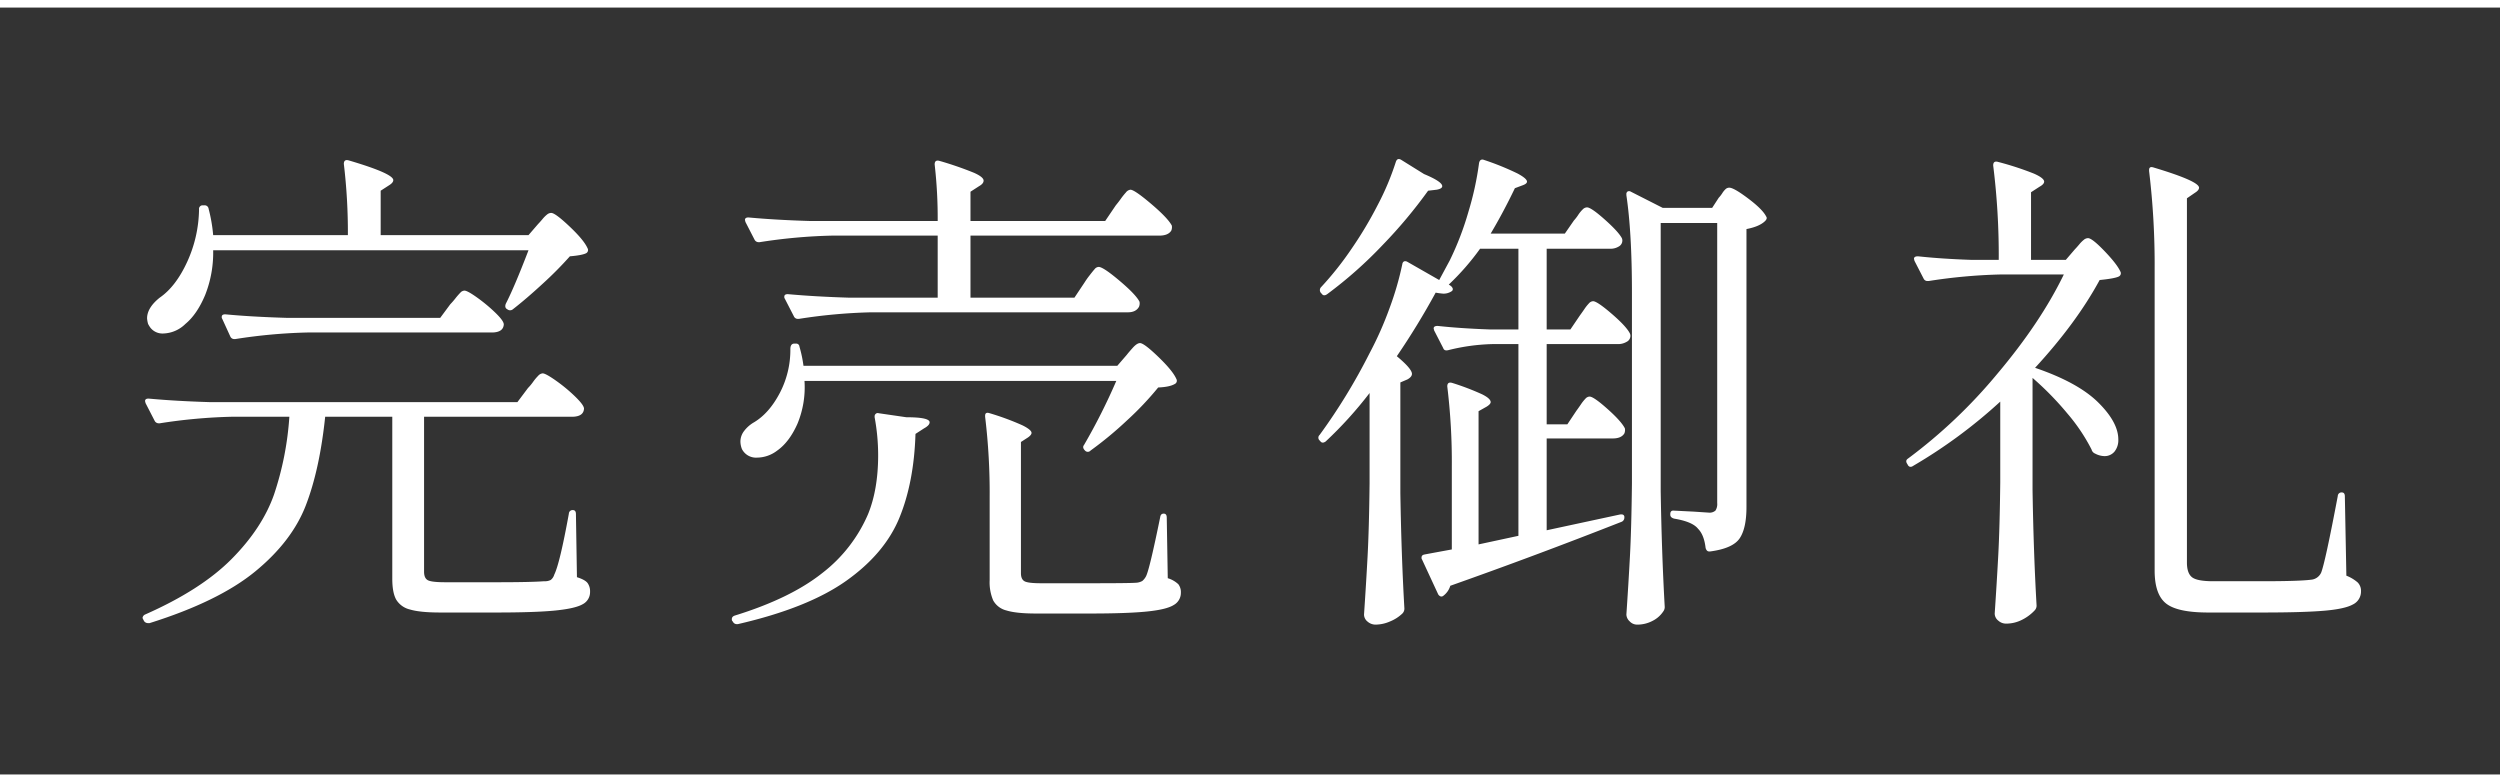
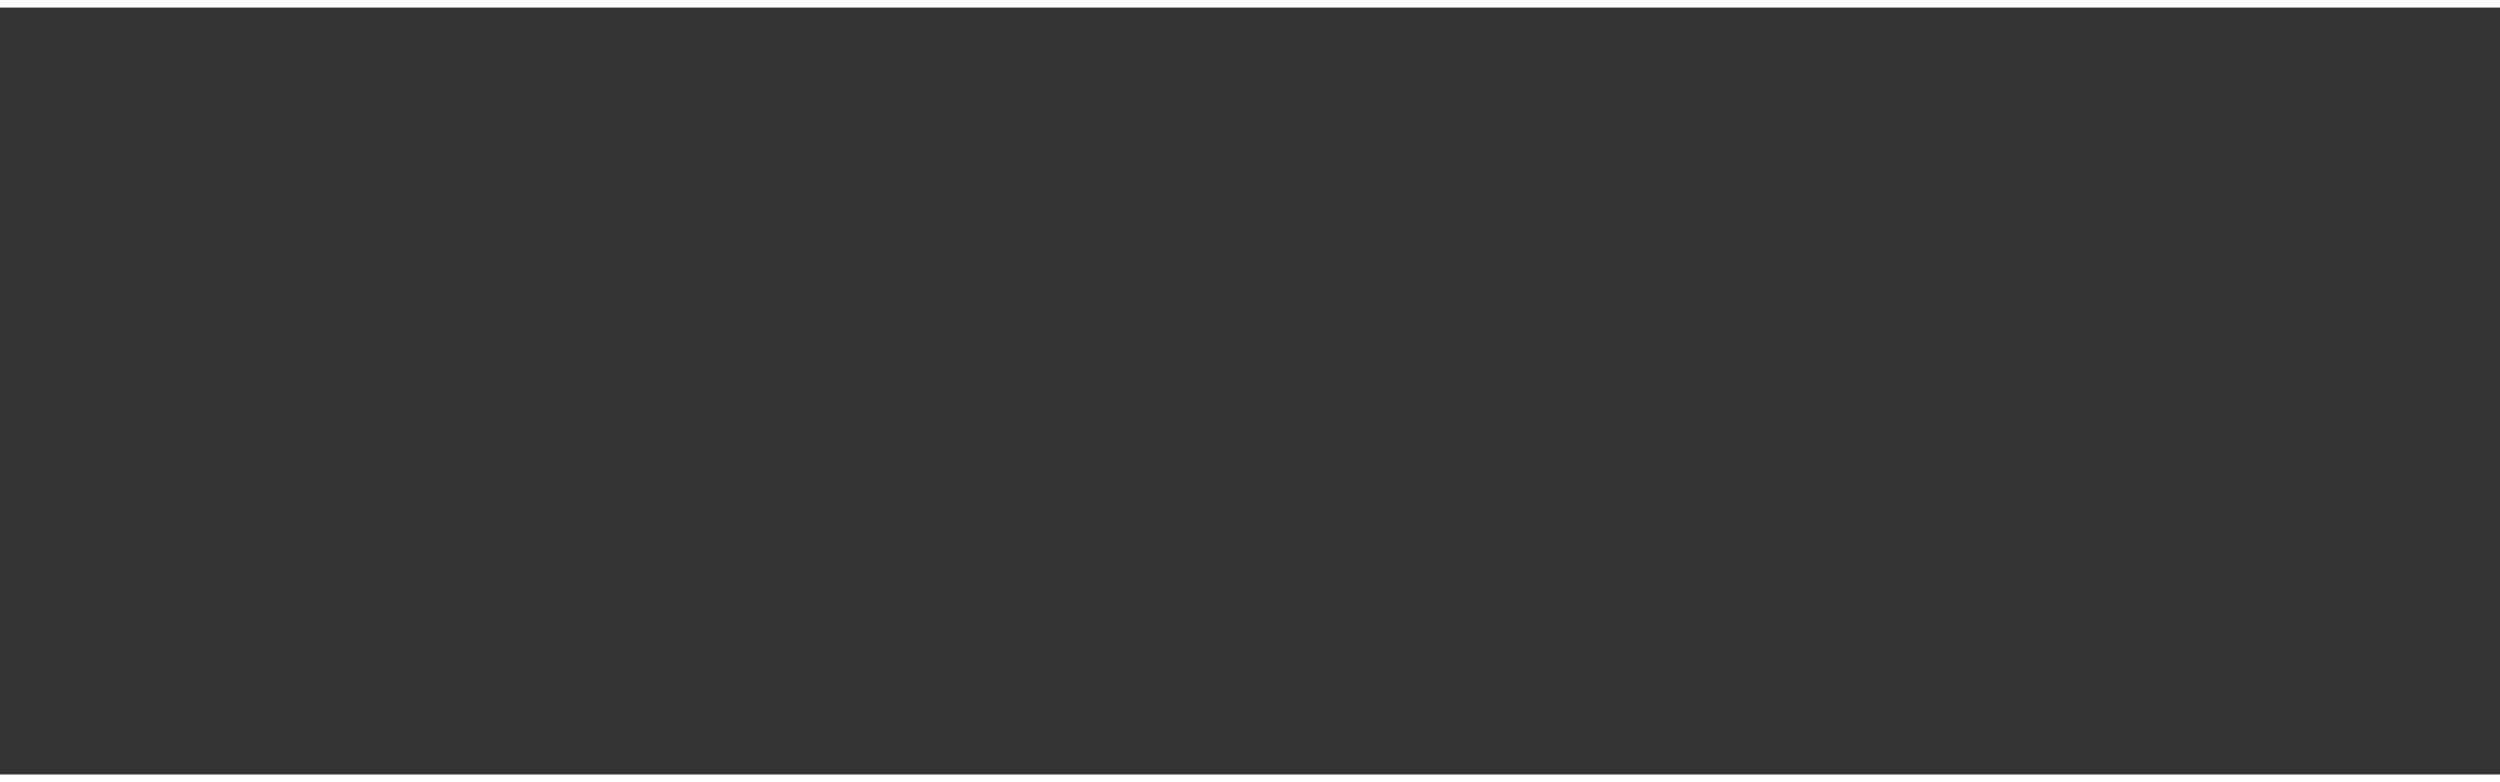
<svg xmlns="http://www.w3.org/2000/svg" width="991" height="310" viewBox="0 0 991 310">
  <rect x="0" y="0" width="991" height="310" fill="#333333" stroke="none" />
  <g transform="translate(2864.5 -2818)">
-     <path d="M168.8-143.2q.6-.6,1.7-1.9a12.579,12.579,0,0,1,1.9-1.9,2.66,2.66,0,0,1,1.6-.6q1.6,0,7.3,5.4t7.1,8.6a1.414,1.414,0,0,1-.6,2q-1.6.8-6.4,1.2a145.544,145.544,0,0,1-10.7,10.8q-6.5,6-11.9,10.2a1.71,1.71,0,0,1-2.2,0q-1.2-.6-.6-2.2,3.4-6.6,9-21.2H40A45.624,45.624,0,0,1,36.8-115q-3.2,7.6-7.8,11.4a13.01,13.01,0,0,1-8.8,3.8,6.1,6.1,0,0,1-5-2.2,10.508,10.508,0,0,1-1-1.6,11.027,11.027,0,0,1-.4-2.2q0-4.2,5-8.2,6.4-4.4,10.9-14.2A51.549,51.549,0,0,0,34.4-149a1.414,1.414,0,0,1,1.6-1.6h.4a1.566,1.566,0,0,1,1.8,1.4A61.3,61.3,0,0,1,40-138.8H93.4A228.4,228.4,0,0,0,91.8-167q0-2,2-1.4,17.6,5.2,17.6,7.8,0,1-1.6,2l-3.4,2.2v17.6H165ZM134-111.4a29.016,29.016,0,0,0,2-2.3,29.019,29.019,0,0,1,2-2.3,2.3,2.3,0,0,1,1.6-.8q1.2,0,5.1,2.8a63.6,63.6,0,0,1,7.2,6q3.3,3.2,3.3,4.6-.2,3.2-4.8,3.2h-73a214.429,214.429,0,0,0-28.6,2.6h-.6a1.687,1.687,0,0,1-1.4-1l-3.2-7a1.158,1.158,0,0,1-.2-.8q0-1,1.4-1,10.6,1,24.4,1.4H130Zm30.8,33.2a19.044,19.044,0,0,0,2-2.4,19.043,19.043,0,0,1,2-2.4,2.76,2.76,0,0,1,1.8-1q1.2,0,5.3,2.9a63.55,63.55,0,0,1,7.6,6.3Q187-71.4,187-70q-.2,3.2-4.8,3.2H123.6V-5.4q0,2.6,1.5,3.4t6.9.8h20.4q13.6,0,18.8-.4a5.1,5.1,0,0,0,2.6-.5,4.1,4.1,0,0,0,1.4-2.1q2.2-4.4,5.8-24.2a1.456,1.456,0,0,1,1.6-1.4q1.2,0,1.2,1.6l.4,25q3.2,1,4.2,2.3a5.6,5.6,0,0,1,1,3.5,5.379,5.379,0,0,1-2.9,4.9q-2.9,1.7-10.8,2.5t-23.7.8H130q-8,0-12-1.2a8.662,8.662,0,0,1-5.5-4Q111,2.8,111-2.6V-66.8H84.4q-2.2,21-7.7,35.2T56.7-5.5Q42.2,6.4,14.8,15h-.6a1.9,1.9,0,0,1-1.6-.8l-.2-.4L12,13a1.687,1.687,0,0,1,1-1.4q22.2-9.8,34.3-22T64.1-35.9a121.979,121.979,0,0,0,6.1-30.9H47.4a214.425,214.425,0,0,0-28.6,2.6h-.4a1.808,1.808,0,0,1-1.6-1l-3.6-7L13-73q0-1,1.4-1,10.8,1,24.2,1.4h122ZM385.4-120a31.451,31.451,0,0,1,1.9-2.7q1.3-1.7,2.1-2.6a2.218,2.218,0,0,1,1.6-.9q1.8,0,8.3,5.5t7.9,8.3a3.457,3.457,0,0,1-.2,2q-1.2,2.2-4.4,2.2H300.8a214.424,214.424,0,0,0-28.6,2.6h-.6a1.687,1.687,0,0,1-1.4-1l-3.6-7a1.158,1.158,0,0,1-.2-.8q0-1,1.4-1,11,1,24.4,1.4h35v-24.6h-42a214.421,214.421,0,0,0-28.6,2.6h-.4a1.808,1.808,0,0,1-1.6-1l-3.6-7-.2-.8q0-1,1.4-1,10.8,1,24.2,1.4h50.8a186.124,186.124,0,0,0-1.2-22.4q0-2,2-1.4a135.352,135.352,0,0,1,13.6,4.7q3.8,1.7,3.8,3.1,0,1.2-1.8,2.2l-3.4,2.2v11.6h53.4l4.2-6.2q1-1.2,2-2.6a27.332,27.332,0,0,1,2-2.5,2.7,2.7,0,0,1,1.8-1.1q1.6,0,8.2,5.6t8.2,8.6a3.457,3.457,0,0,1-.2,2q-1.2,2-4.8,2H340.2V-114h41.2Zm16.8,28.6q.6-.8,2.3-2.7t2.9-1.9q1.6,0,7.3,5.5t7.1,8.7a1.415,1.415,0,0,1-.6,2q-2,1.2-6.6,1.4a121.821,121.821,0,0,1-12.2,12.9,145.518,145.518,0,0,1-14.6,12.1,1.458,1.458,0,0,1-2.2,0q-1.2-1.2-.4-2.2A238.3,238.3,0,0,0,398-81H274.4a37.718,37.718,0,0,1-2.8,17q-3.2,7.2-8,10.6a13.279,13.279,0,0,1-8,2.8,6.256,6.256,0,0,1-6-3.4,8.569,8.569,0,0,1-.6-3,6.9,6.9,0,0,1,1.5-4.2,12.946,12.946,0,0,1,3.9-3.4q6-3.6,10.2-11.6a36.864,36.864,0,0,0,4.2-17.4q0-2.2,1.6-2.2h.6a1.284,1.284,0,0,1,1.4,1.2A50.732,50.732,0,0,1,274-87H398.4ZM347.8-34.8a250.384,250.384,0,0,0-1.8-32v-.4q0-1.6,1.8-1a103.978,103.978,0,0,1,13,4.8q3.6,1.8,3.6,3,0,.8-1.4,1.8l-2.8,1.8v52q0,2.4,1.4,3.2t6.6.8h19.6q15.6,0,18-.2a5.63,5.63,0,0,0,2.5-.7,6.024,6.024,0,0,0,1.5-1.9q1.4-2.8,5.6-23.4.2-1.4,1.4-1.4t1.2,1.6l.4,24a10.449,10.449,0,0,1,4.2,2.4,5.17,5.17,0,0,1,1,3.4,5.48,5.48,0,0,1-2.8,4.8q-2.8,1.8-10.6,2.6t-22.8.8H366.2q-7.8,0-11.7-1.2a8.225,8.225,0,0,1-5.3-4,18.314,18.314,0,0,1-1.4-8ZM302.2-67a1.231,1.231,0,0,1,.5-1,1.1,1.1,0,0,1,1.1-.2l11,1.6q9.2,0,9.2,2,0,1.2-2.2,2.4L318.4-60q-.6,19.2-6.4,33.3T291-1.8Q275.8,9,248,15.4h-.6a1.687,1.687,0,0,1-1.4-1l-.2-.2a1.158,1.158,0,0,1-.2-.8q0-1,1.2-1.4,22-6.8,34.6-16.8a58.628,58.628,0,0,0,18.2-23.4q4-9.8,4-23.4a82.673,82.673,0,0,0-1.4-15ZM508.8-167.8q.6-1.8,2.2-.8l9,5.6q7.2,3,7.2,4.8,0,1-2.2,1.4l-3.4.4a191.025,191.025,0,0,1-18,21.5,167.33,167.33,0,0,1-22,19.5q-1.4,1-2.2-.2l-.2-.2a1.69,1.69,0,0,1,0-2.4,125.838,125.838,0,0,0,12.2-15.4,154.484,154.484,0,0,0,10.2-17.1A105.4,105.4,0,0,0,508.8-167.8Zm70.6,23.2a17.246,17.246,0,0,0,1.7-2.2,12.774,12.774,0,0,1,1.9-2.3,2.444,2.444,0,0,1,1.6-.7q1.6,0,7,4.8t6.8,7.4a2.227,2.227,0,0,1,.2,1,2.665,2.665,0,0,1-1.4,2.3,6.156,6.156,0,0,1-3.4.9H568.6v32H578l3.8-5.6q.6-.8,1.7-2.4a17.64,17.64,0,0,1,1.9-2.4,2.3,2.3,0,0,1,1.6-.8q1.6,0,7.4,5t7.2,7.8a2.226,2.226,0,0,1,.2,1,2.645,2.645,0,0,1-1.5,2.3,6.671,6.671,0,0,1-3.5.9H568.6v31.8h8.2l3.6-5.4q.6-.8,1.7-2.4A17.644,17.644,0,0,1,584-74a2.3,2.3,0,0,1,1.6-.8q1.6,0,7.1,4.9t6.9,7.7a3.457,3.457,0,0,1-.2,2q-1.2,2-4.6,2H568.6v36.4L597.4-28q1.8-.4,2,.8v.4a1.808,1.808,0,0,1-1,1.6Q563.8-11.6,530.4.2a7.72,7.72,0,0,1-2.8,4,1.155,1.155,0,0,1-1.1.2,2.018,2.018,0,0,1-.9-.8l-6.4-13.8a1.158,1.158,0,0,1-.2-.8q0-1,1.2-1.2,1-.2,10.8-2V-47a248.548,248.548,0,0,0-1.8-31.8q0-2,2-1.4A101.642,101.642,0,0,1,543-75.7q3.4,1.7,3.4,3.1,0,.8-1.6,1.8L541.6-69v52.8l15.8-3.4v-76H547a79.18,79.18,0,0,0-17.4,2.4q-1.6.4-2-.8l-3.6-7-.2-.8q0-1,1.6-1,9.2,1,20.8,1.4h11.2v-32H542.2a98.12,98.12,0,0,1-12.4,14.2l.6.4a2.581,2.581,0,0,1,.9,1,.98.98,0,0,1-.3,1.2,5.7,5.7,0,0,1-3.4,1,26.244,26.244,0,0,1-3-.4,295.015,295.015,0,0,1-15.4,25.2q6,5,6,7,0,1.2-1.8,2.2l-2.8,1.2v43.8q.4,25,1.6,45.8a2.713,2.713,0,0,1-.8,2,15.313,15.313,0,0,1-4.8,3.1,14.553,14.553,0,0,1-5.8,1.3,4.778,4.778,0,0,1-3.2-1.2,3.6,3.6,0,0,1-1.4-2.8q.8-11.8,1.4-22.9t.8-29.1V-76.2A157.158,157.158,0,0,1,481-57q-1.4,1-2.2-.2l-.2-.2a1.458,1.458,0,0,1,0-2.2A232.747,232.747,0,0,0,498.4-92a136.47,136.47,0,0,0,7.9-17.8,121.477,121.477,0,0,0,5.1-17.6,1.318,1.318,0,0,1,.7-1,1.617,1.617,0,0,1,1.3.2L526-121l4.2-7.8a116.776,116.776,0,0,0,7.4-19.3,120.1,120.1,0,0,0,4.2-19.3q.4-1.8,2-1.2a106.952,106.952,0,0,1,13.3,5.4q3.7,2,3.7,3.2,0,.8-1.6,1.4l-3.2,1.2q-4.6,9.6-9.6,18h29.4ZM613.8-37.4q.4,24.8,1.6,46a2.925,2.925,0,0,1-.6,1.8,10.95,10.95,0,0,1-4.2,3.7,12.919,12.919,0,0,1-6.2,1.5,4.016,4.016,0,0,1-2.9-1.3,3.827,3.827,0,0,1-1.3-2.7q.8-11.8,1.4-22.9t.8-29.1V-116q0-23.8-2.2-38.6v-.4a1.175,1.175,0,0,1,.5-1.1,1.324,1.324,0,0,1,1.3.1l12.6,6.4h19.6l2.6-4a12.165,12.165,0,0,0,1.4-1.8,8.192,8.192,0,0,1,1.4-1.7,2.121,2.121,0,0,1,1.4-.5q1.8,0,7.5,4.3t7.1,7.1q.6.8-.4,1.8-2.2,2.2-7.4,3.2V-31q0,8.4-2.7,12.4t-11.7,5.2H633q-1,0-1.4-1.4-.6-5.2-3-7.6-2.2-2.8-9.4-4-1.6-.4-1.6-1.6v-.2q0-1.4,1.2-1.4l8,.4,6,.4a3.526,3.526,0,0,0,2.7-.8,4.7,4.7,0,0,0,.7-3v-111H613.8ZM748.4-72.8A200.747,200.747,0,0,1,714-47.4q-1.4,1-2.2-.2l-.2-.4q-1-1.4.2-2.2a203.5,203.5,0,0,0,35.5-33.7q17.1-20.3,26.3-39.3h-25a214.426,214.426,0,0,0-28.6,2.6h-.6a1.687,1.687,0,0,1-1.4-1l-3.6-7-.2-.8q0-1,1.6-1,9.2,1,20.8,1.4h11.2a286.75,286.75,0,0,0-2.2-37.4q0-2,2-1.4a120.231,120.231,0,0,1,14.1,4.6q4.1,1.8,4.1,3.2,0,1-1.8,2l-3.4,2.2V-129h13.8l3.6-4.2q.6-.6,1.7-1.9a12.58,12.58,0,0,1,1.9-1.9,2.66,2.66,0,0,1,1.6-.6q1.6,0,6.5,5.1t6.3,8.1a1.414,1.414,0,0,1-.6,2q-1.6.8-7.6,1.4-9.2,17-25.6,34.8,17,5.8,25,13.7t8,14.7a7.257,7.257,0,0,1-1.5,4.8,5.053,5.053,0,0,1-4.1,1.8,8.2,8.2,0,0,1-3.6-1,2.338,2.338,0,0,1-1.4-1.6A72.389,72.389,0,0,0,775-68.1a120.049,120.049,0,0,0-13.8-14.1v44.4q.4,25,1.6,45.8a2.714,2.714,0,0,1-.8,2,17.376,17.376,0,0,1-4.8,3.6,13.8,13.8,0,0,1-6.6,1.6,4.534,4.534,0,0,1-3-1.2,3.6,3.6,0,0,1-1.4-2.8q.8-11.8,1.4-22.9t.8-29.1Zm61.2-52.4a309.991,309.991,0,0,0-2.2-39v-.4q0-1.6,1.8-1,18,5.4,18,8,0,1-1.6,2l-3.2,2.2V-9q0,4.2,2,5.8t8.4,1.6h19.6q14.4,0,19.2-.6a4.816,4.816,0,0,0,4-2.8q1.6-4,6.6-30.4a1.456,1.456,0,0,1,1.6-1.4q1.2,0,1.2,1.6l.6,31.4a15.161,15.161,0,0,1,4.5,2.7,4.73,4.73,0,0,1,1.3,3.5,5.673,5.673,0,0,1-3.2,5.2q-3.2,1.8-11.5,2.5t-24.5.7H830.8q-12.2,0-16.7-3.6t-4.5-13Z" transform="translate(-2820 3050)" fill="#fff" />
    <path d="M991,1.5H0v-3H991Z" transform="translate(-2864.5 3126.5)" fill="#fff" />
    <path d="M991,1.5H0v-3H991Z" transform="translate(-2864.5 2819.5)" fill="#fff" />
  </g>
</svg>